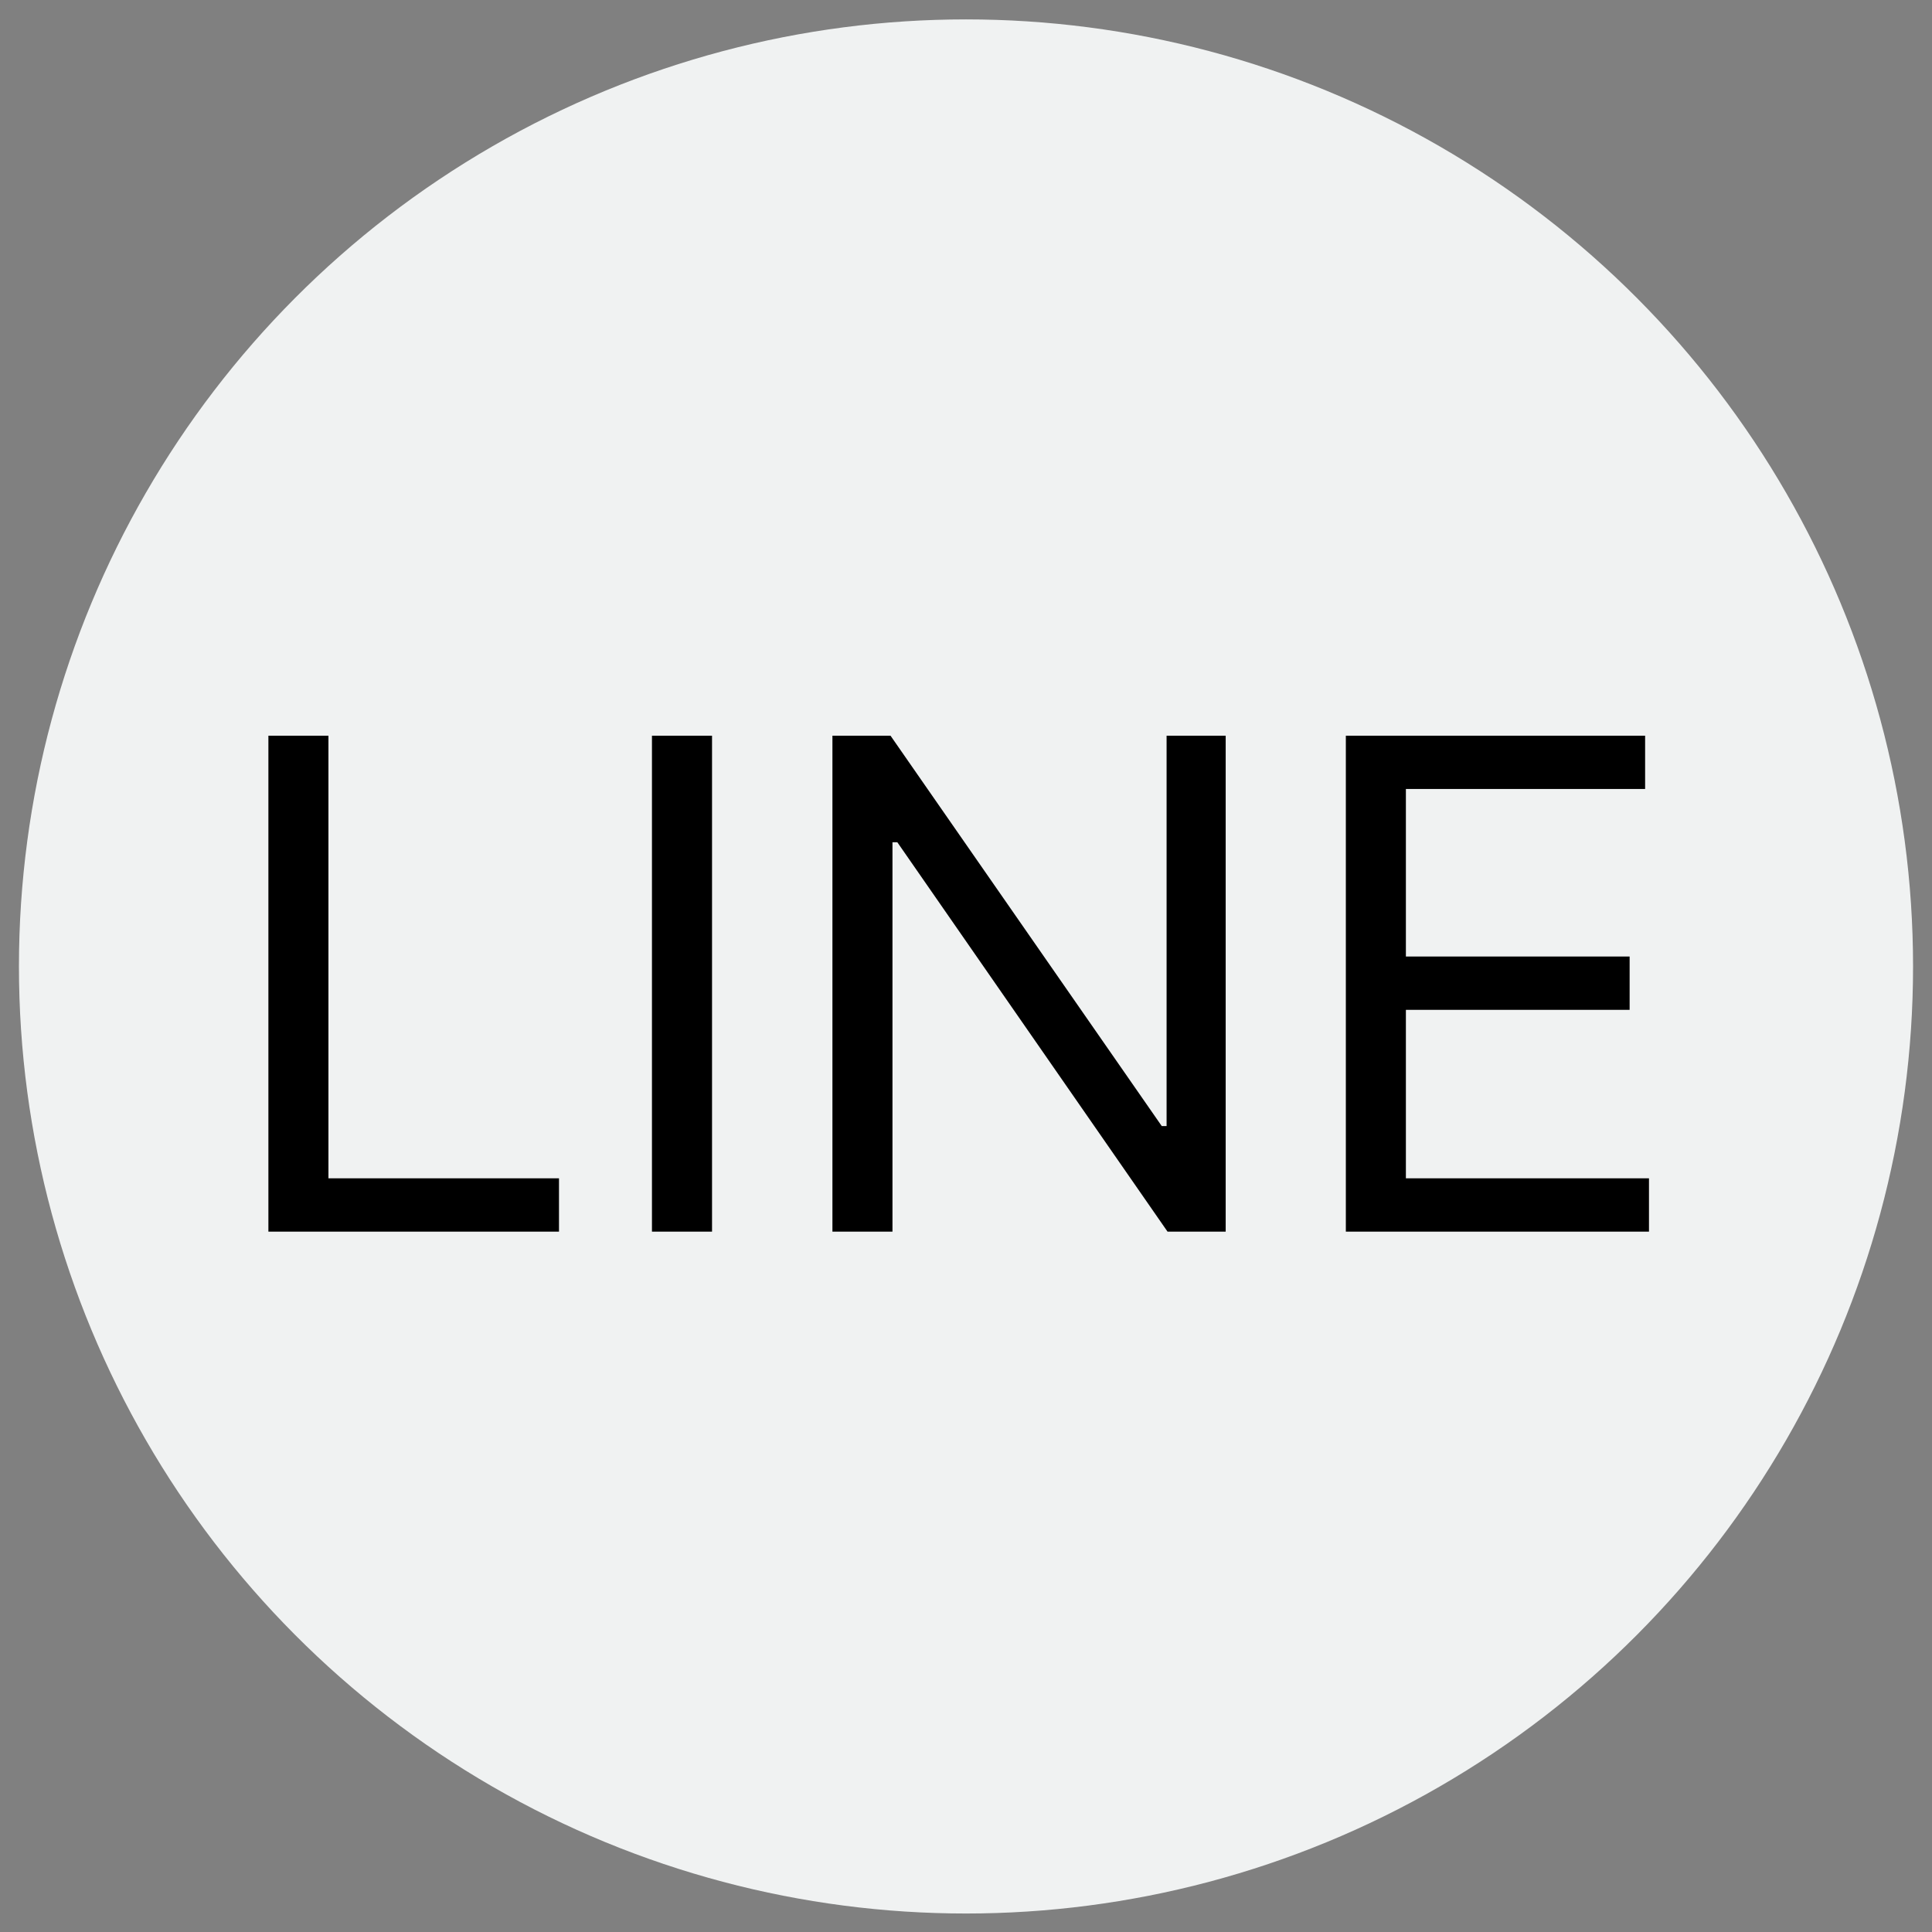
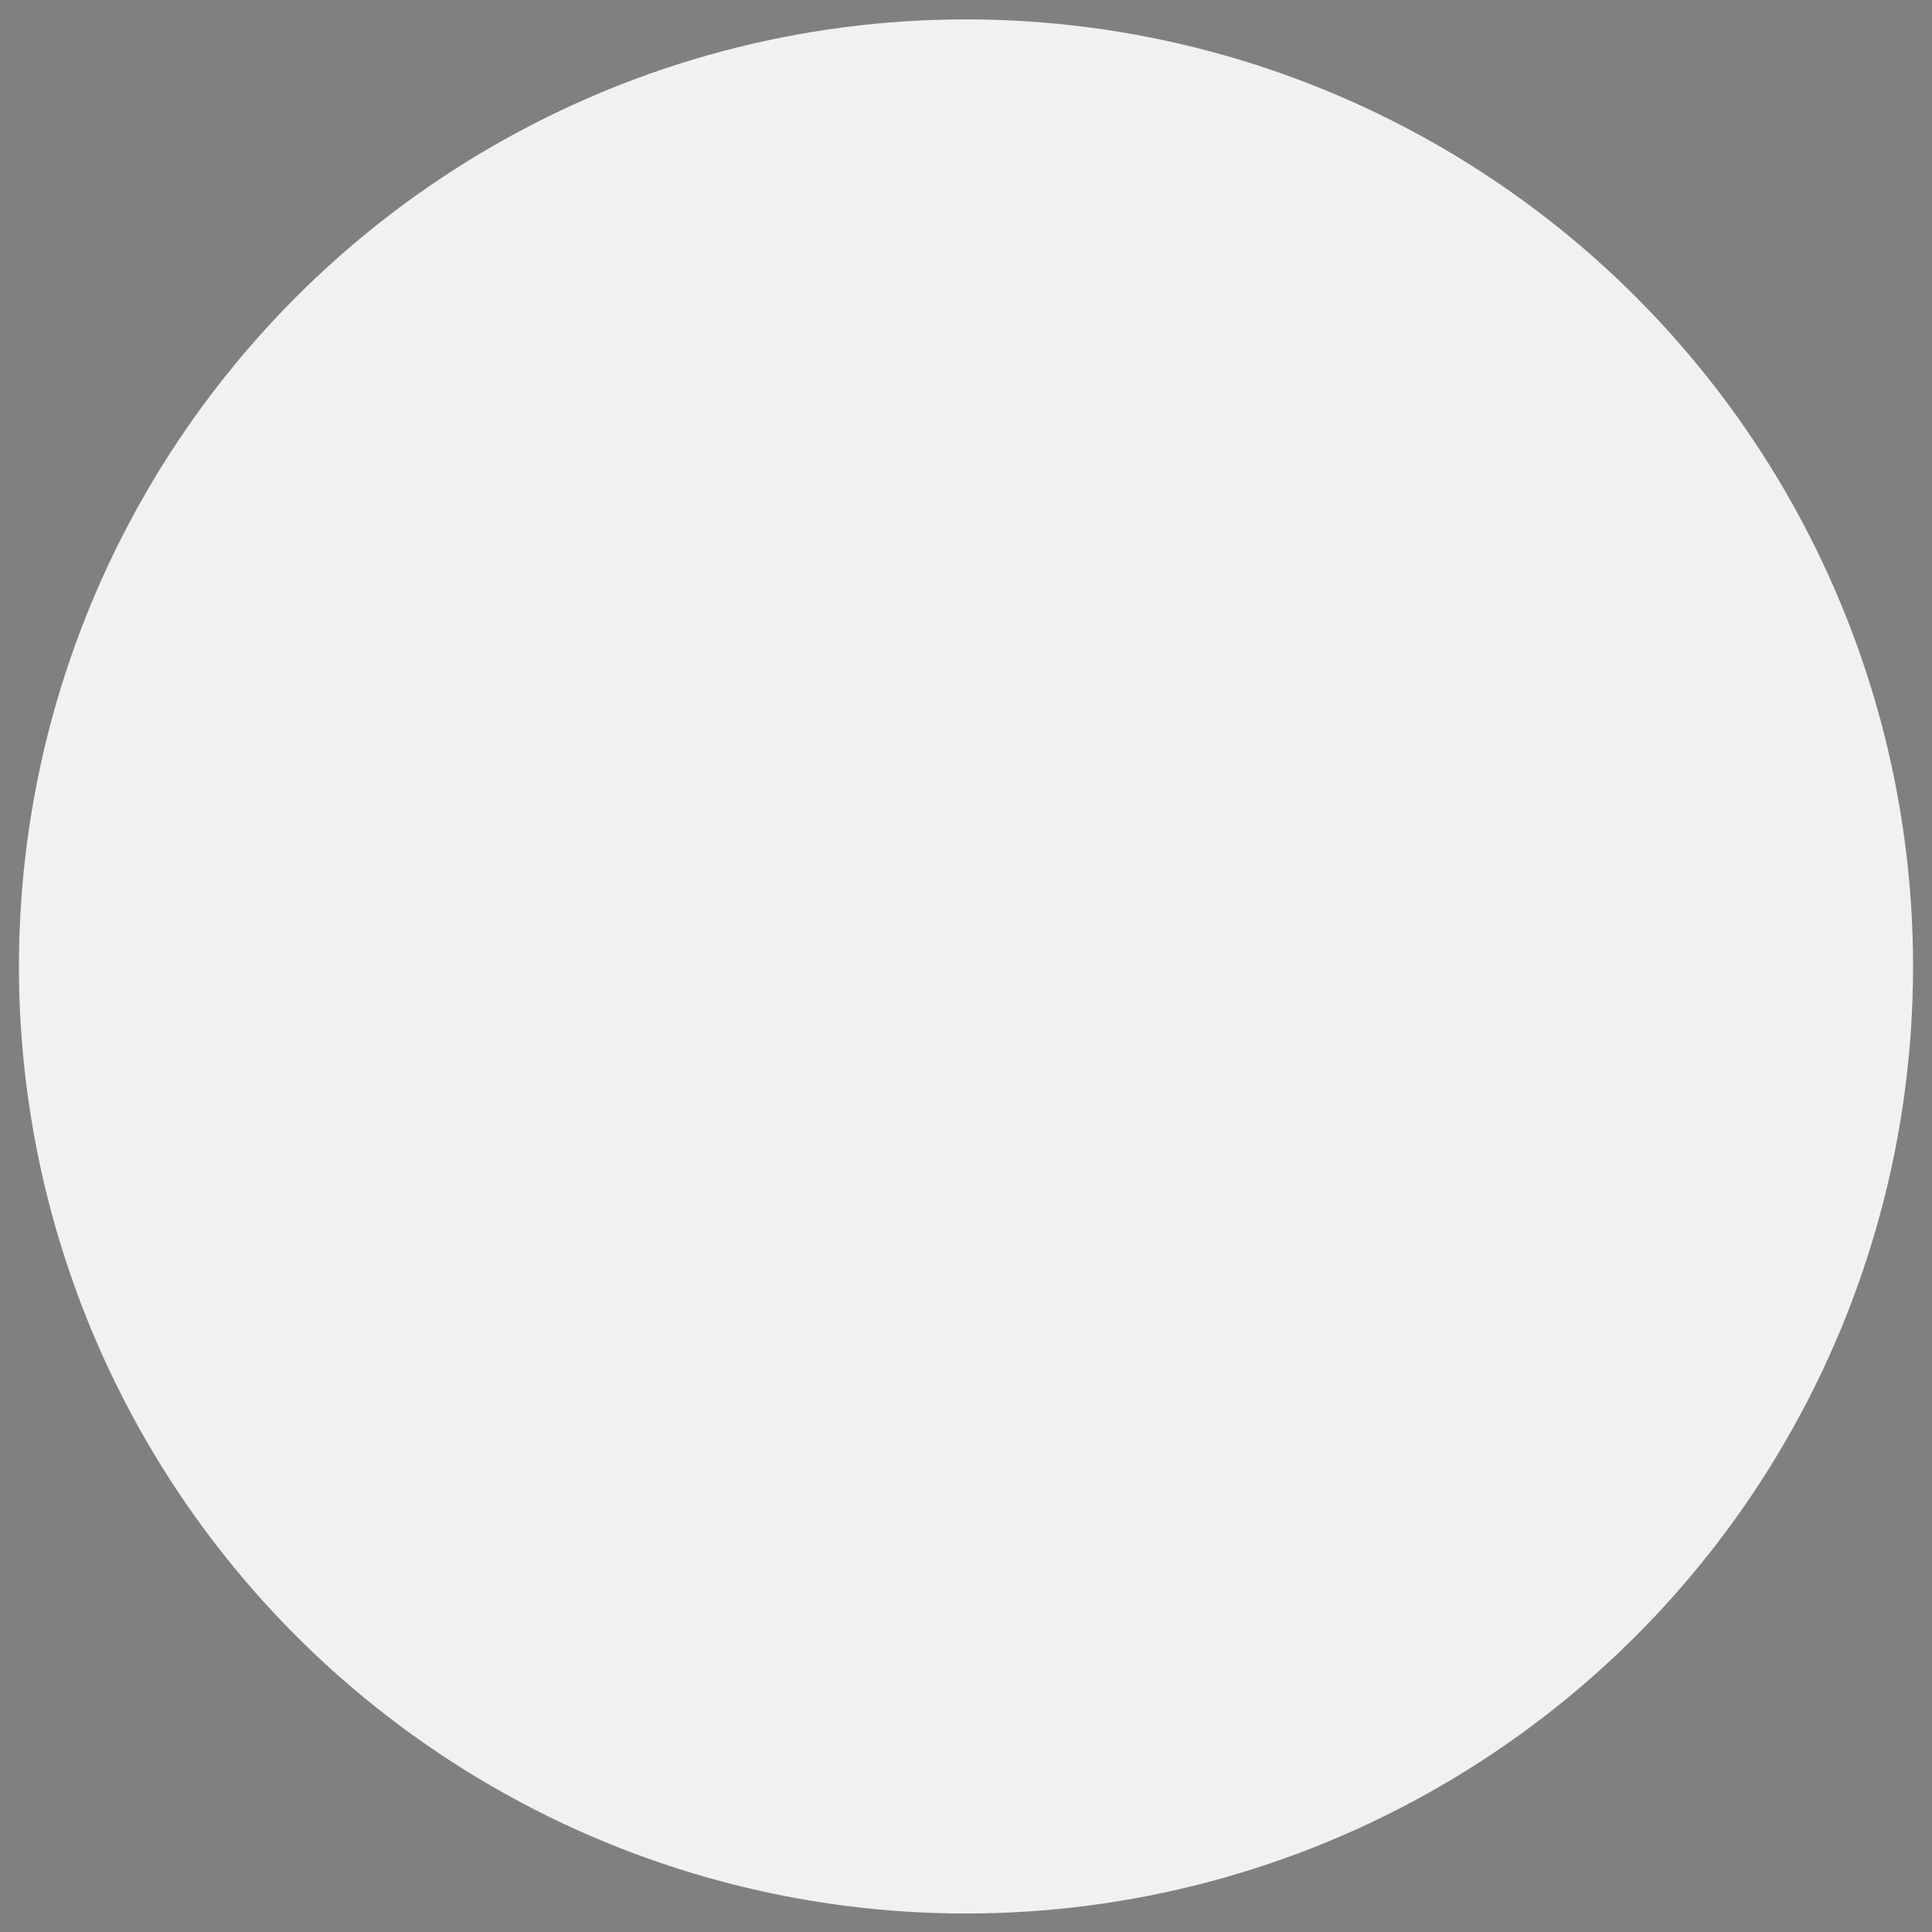
<svg xmlns="http://www.w3.org/2000/svg" width="51" height="51" viewBox="0 0 51 51" fill="none">
  <rect x="0" y="0" width="51" height="51" fill="#808080" stroke="none" />
  <circle cx="25.5" cy="25.512" r="25" fill="#F0F2F2" />
-   <path d="M7.085 32.512V19.421H8.67V31.105H14.756V32.512H7.085ZM18.796 19.421V32.512H17.21V19.421H18.796ZM32.355 19.421V32.512H30.82L23.687 22.233H23.559V32.512H21.974V19.421H23.508L30.667 29.725H30.795V19.421H32.355ZM35.527 32.512V19.421H43.427V20.827H37.112V25.25H43.018V26.657H37.112V31.105H43.529V32.512H35.527Z" fill="black" />
</svg>